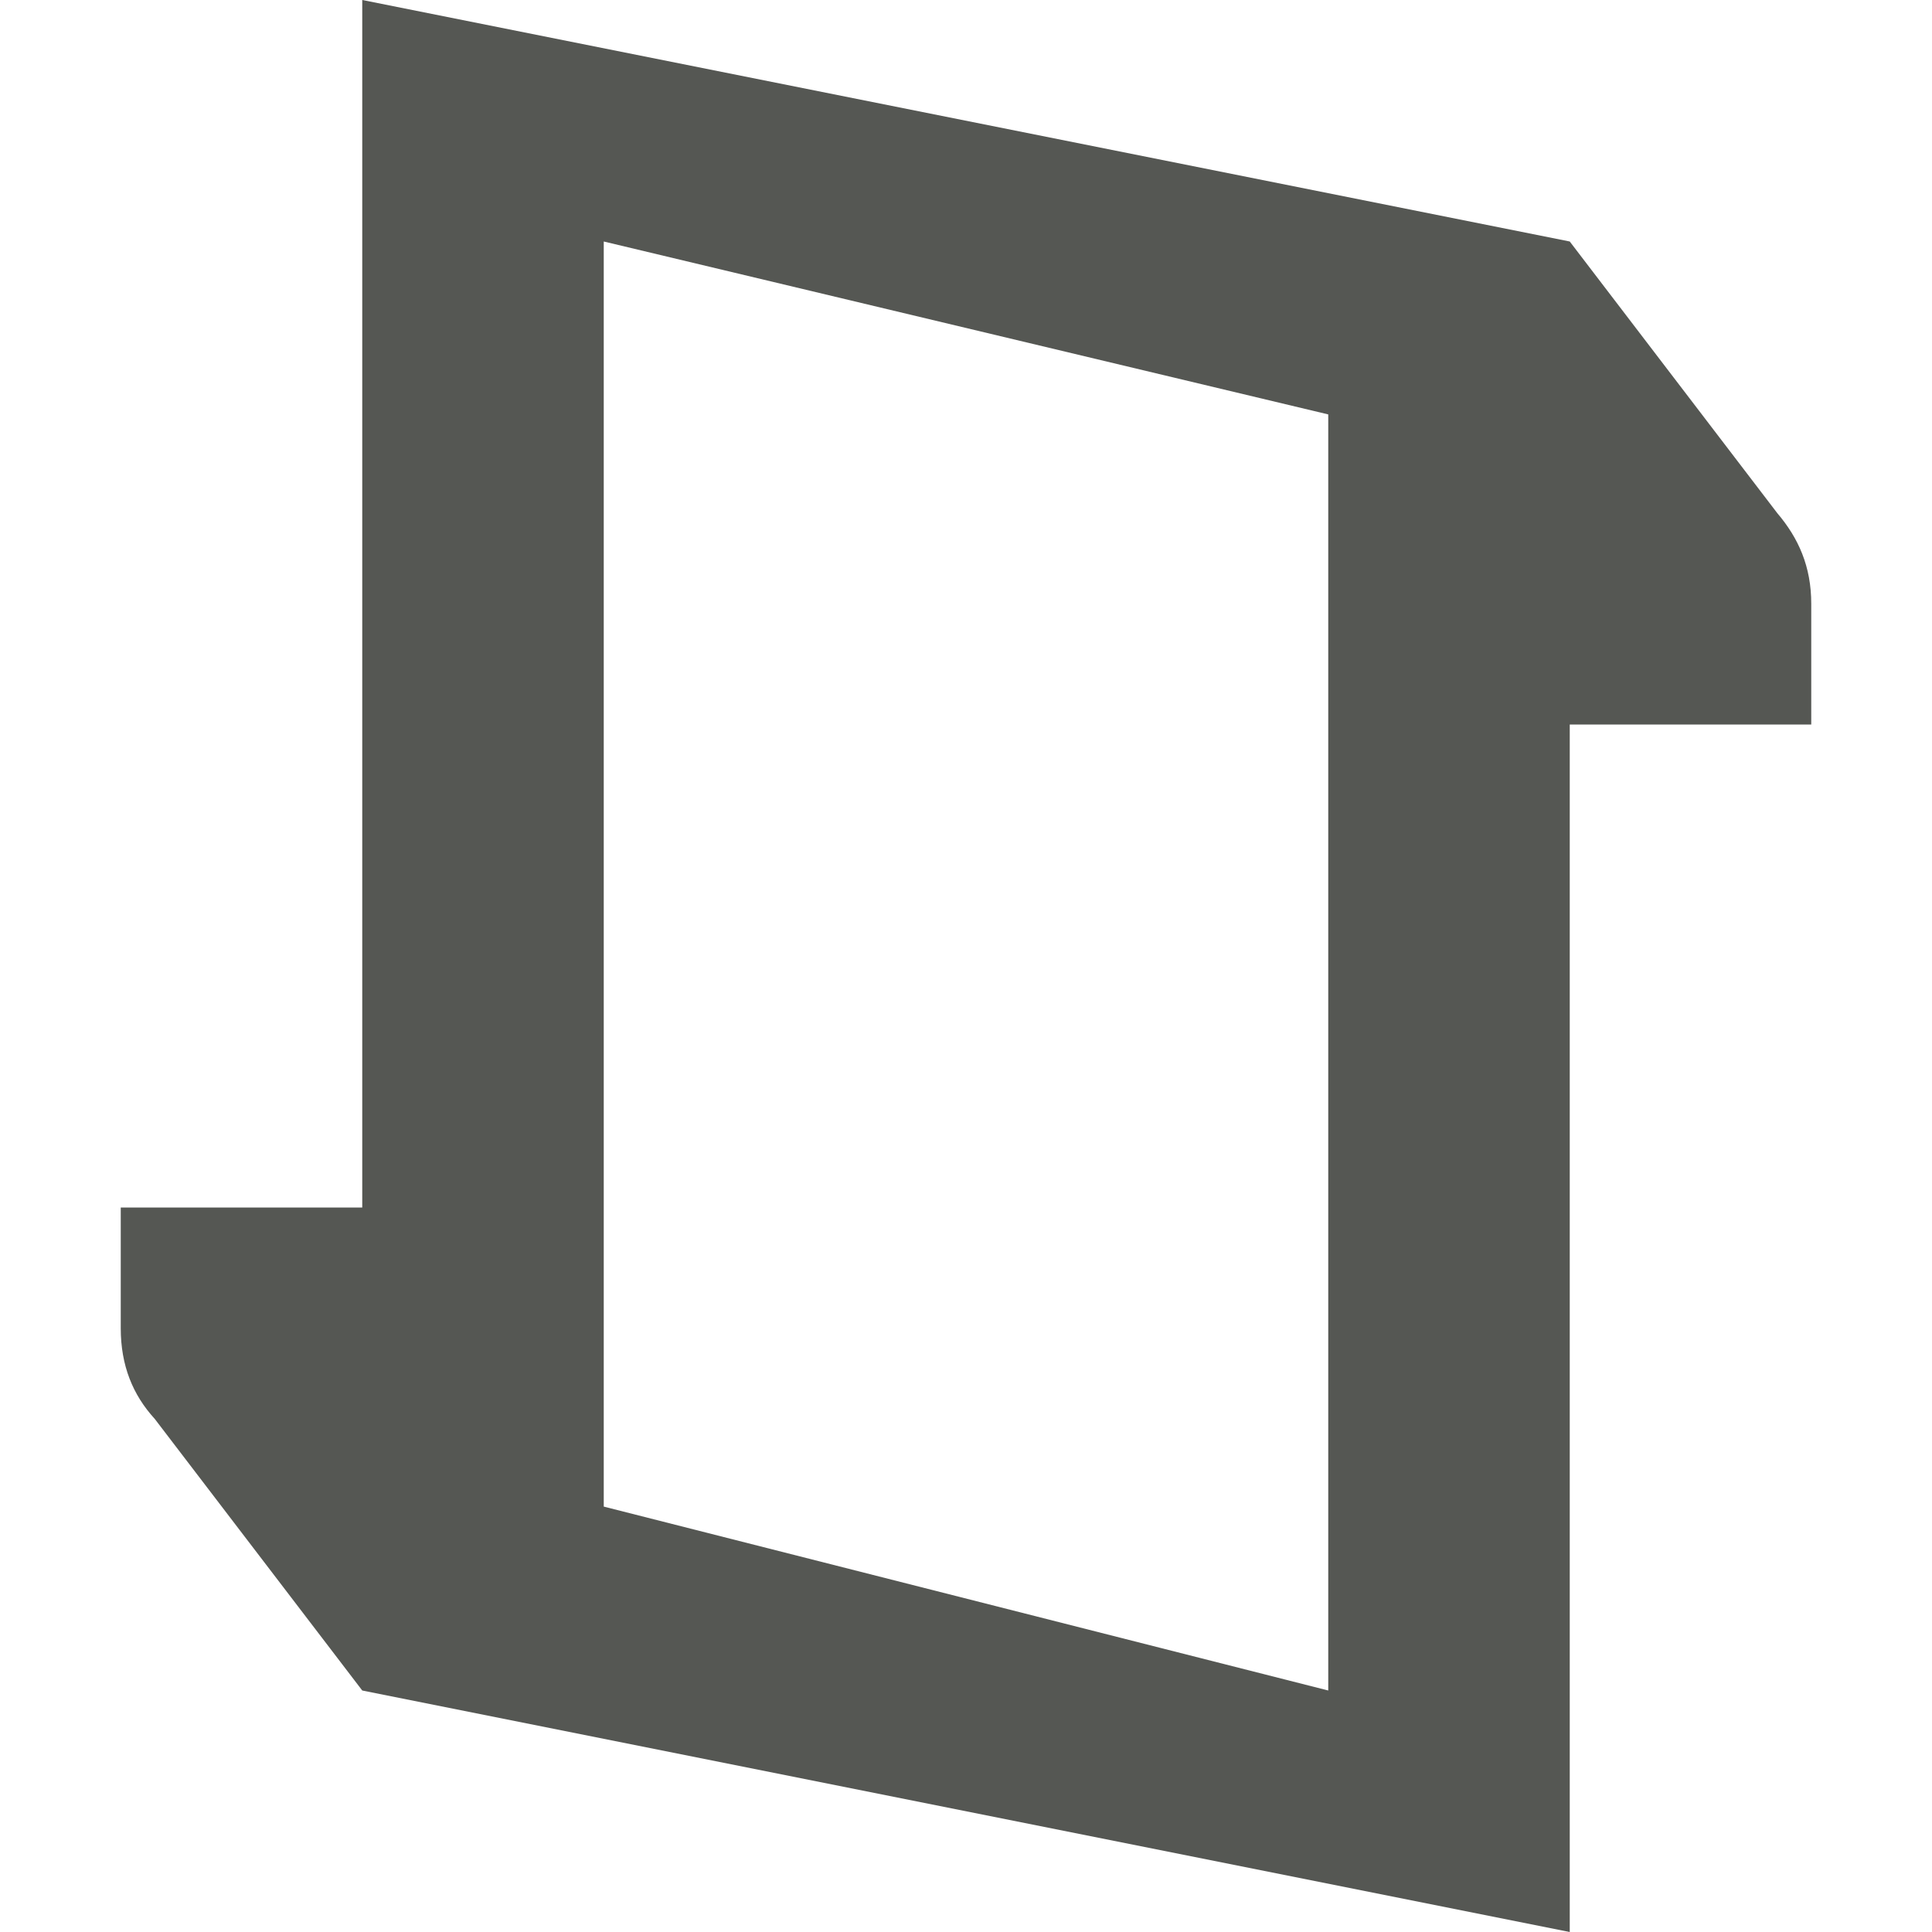
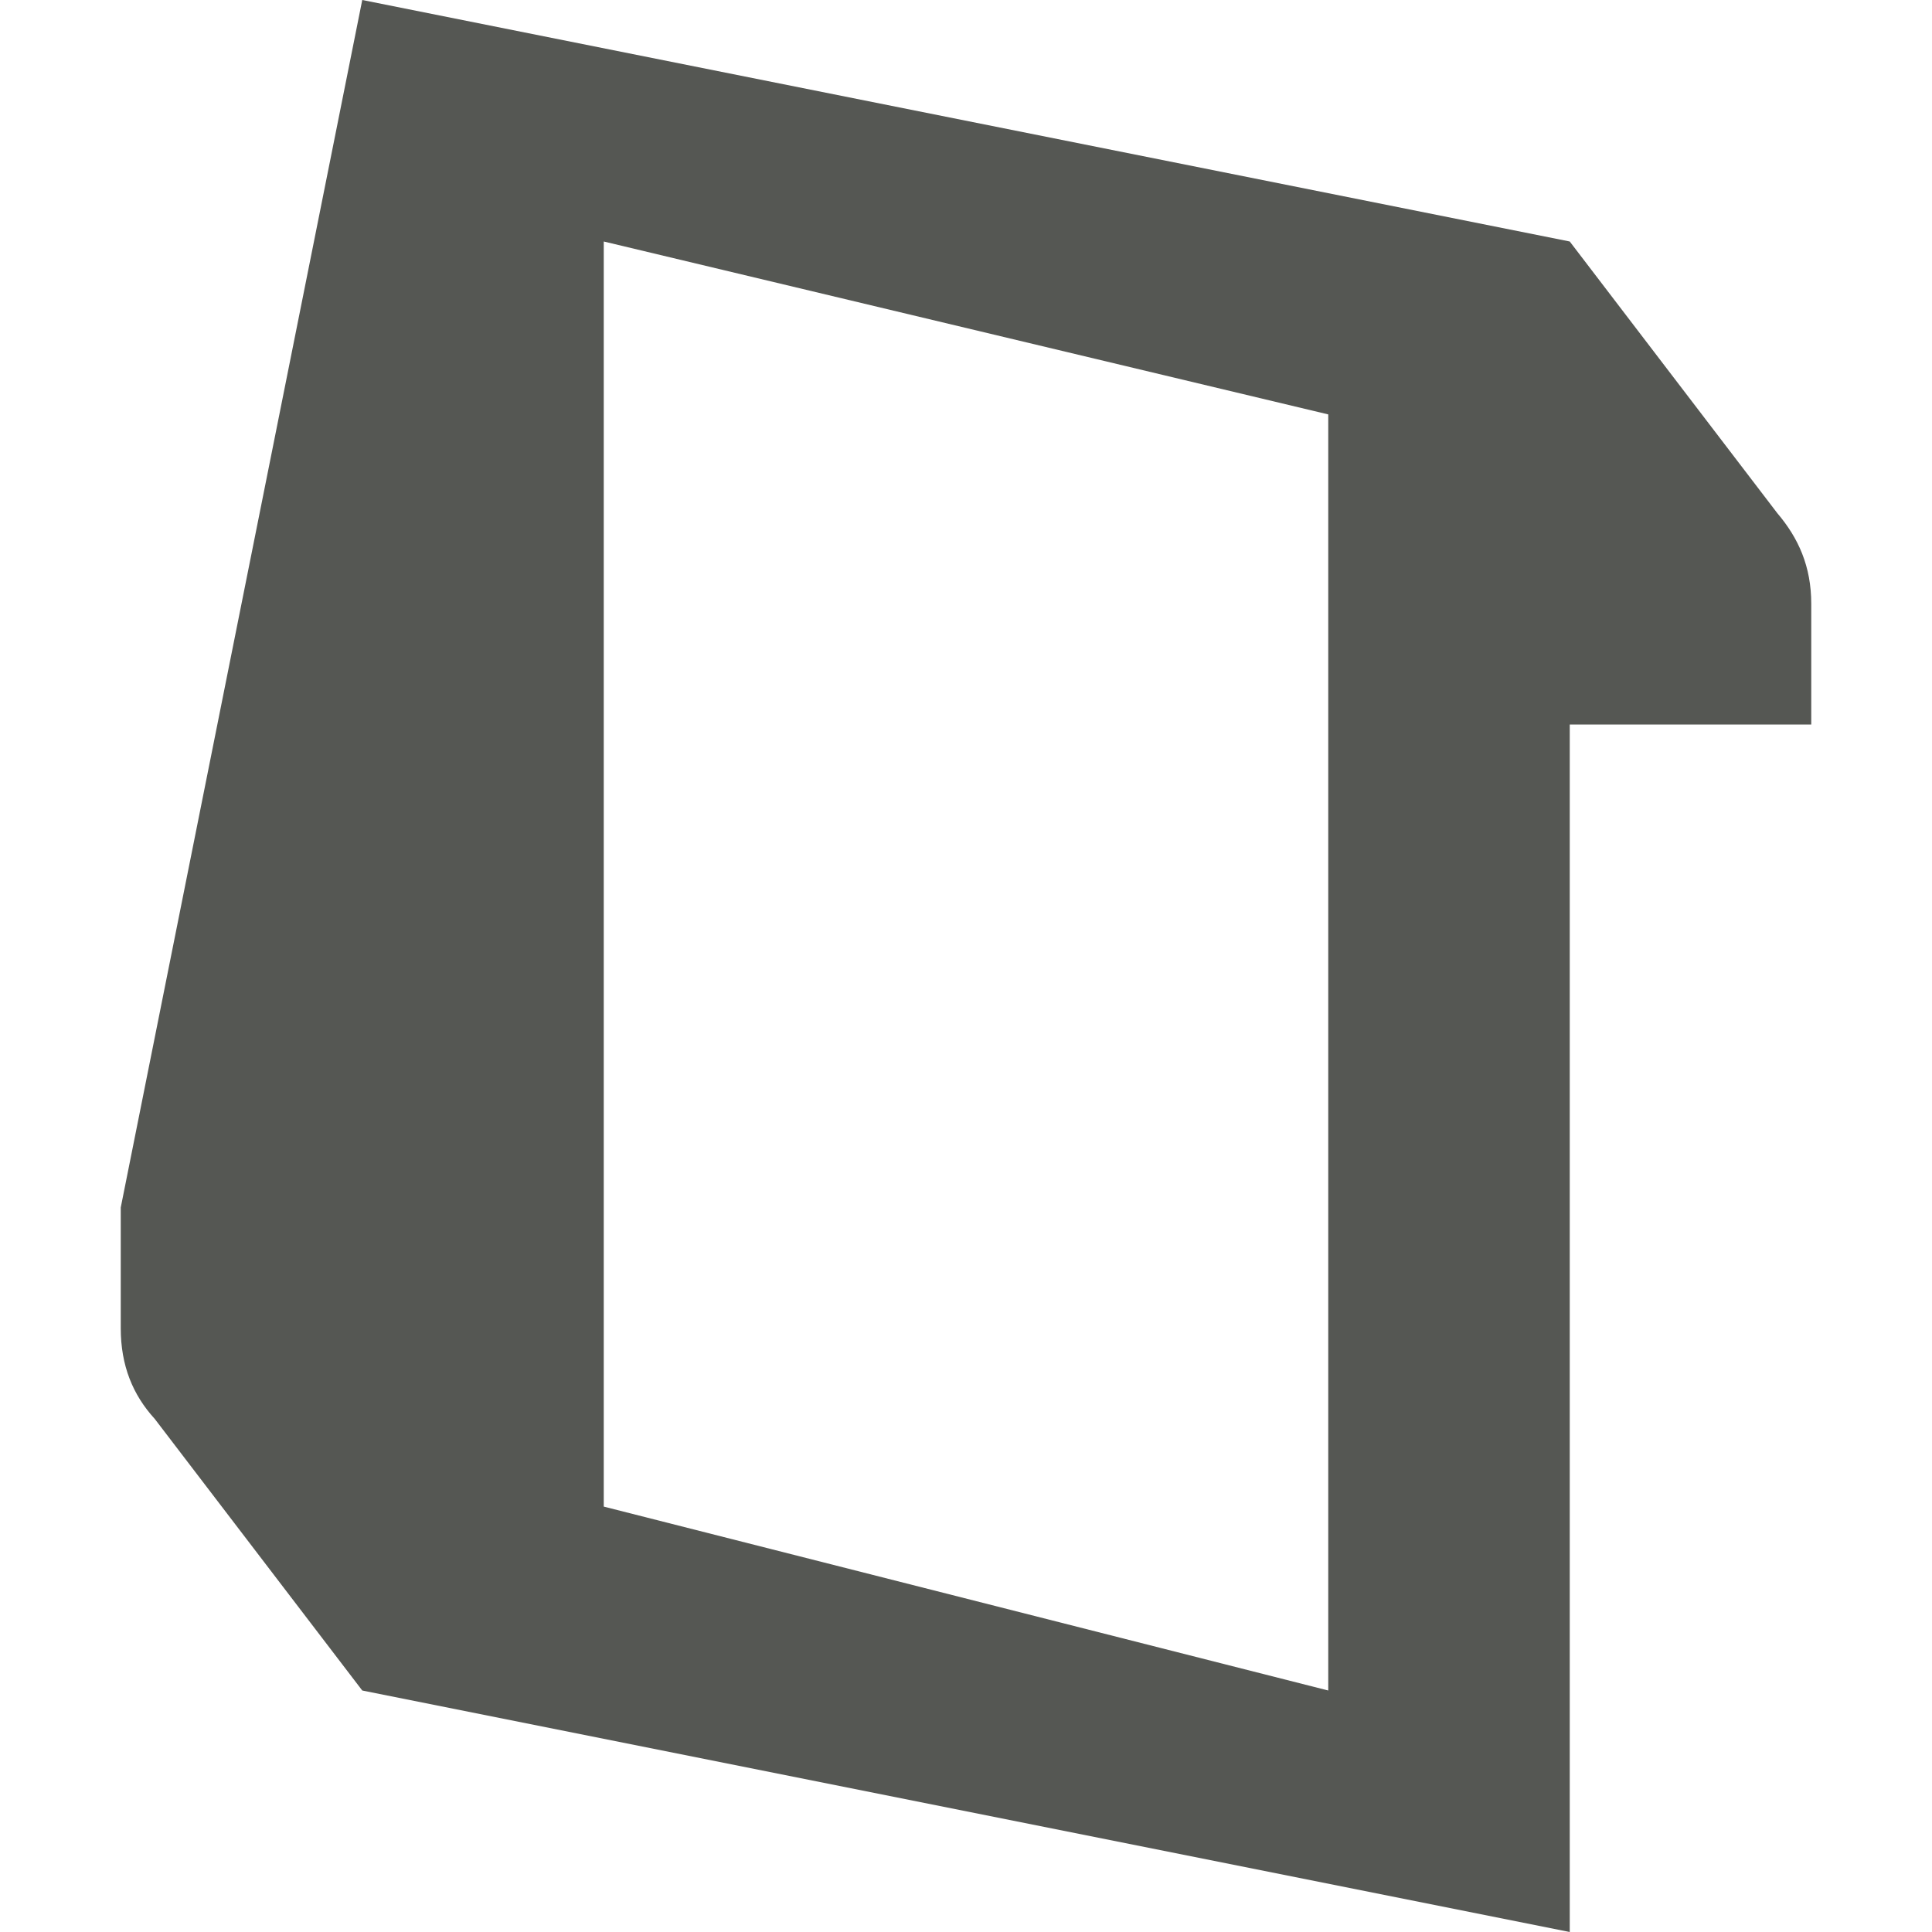
<svg xmlns="http://www.w3.org/2000/svg" viewBox="0 0 16 16">
-   <path style="fill:#555753" d="M 3 0 L 3 10 L 1 10 L 1 11 C 1 11.309 1.1 11.552 1.281 11.75 L 3 14 L 13 16 L 13 6 L 15 6 L 15 5 C 15 4.691 14.894 4.456 14.719 4.25 L 13 2 L 3 0 z M 5 2 L 11 3.432 L 11 14 L 5 12.477 L 5 2 z " />
+   <path style="fill:#555753" d="M 3 0 L 1 10 L 1 11 C 1 11.309 1.1 11.552 1.281 11.75 L 3 14 L 13 16 L 13 6 L 15 6 L 15 5 C 15 4.691 14.894 4.456 14.719 4.25 L 13 2 L 3 0 z M 5 2 L 11 3.432 L 11 14 L 5 12.477 L 5 2 z " />
</svg>